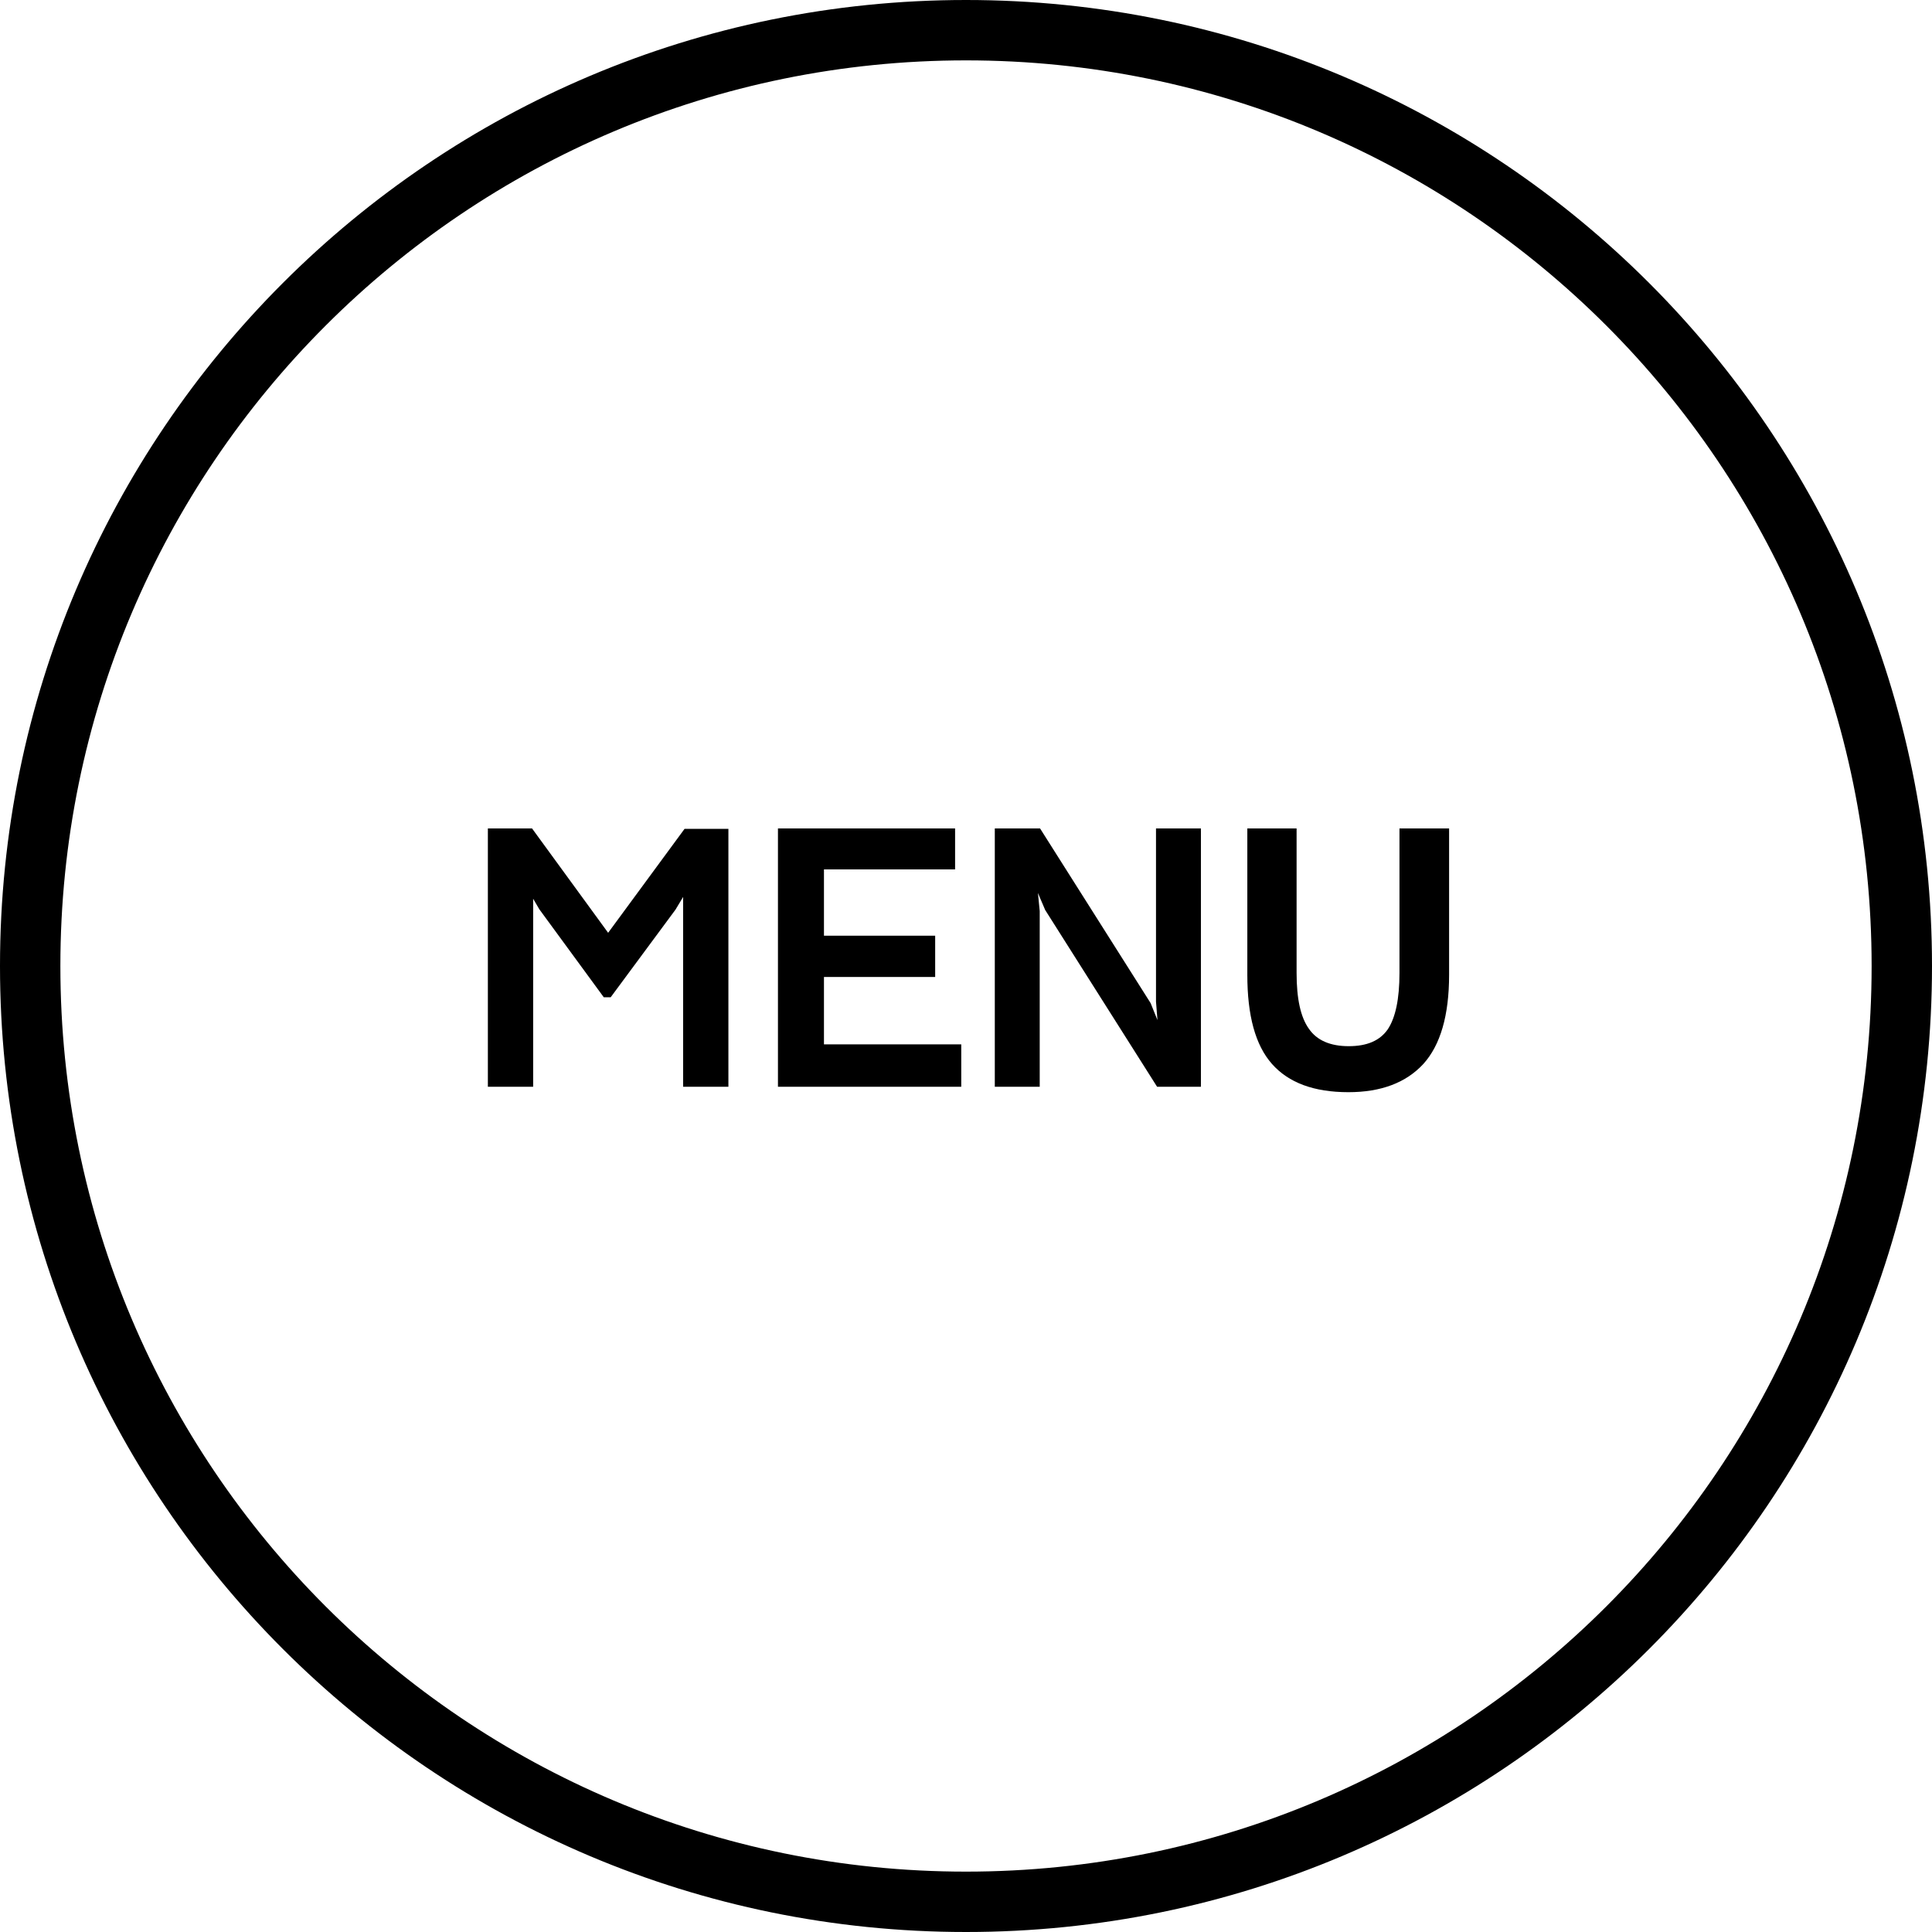
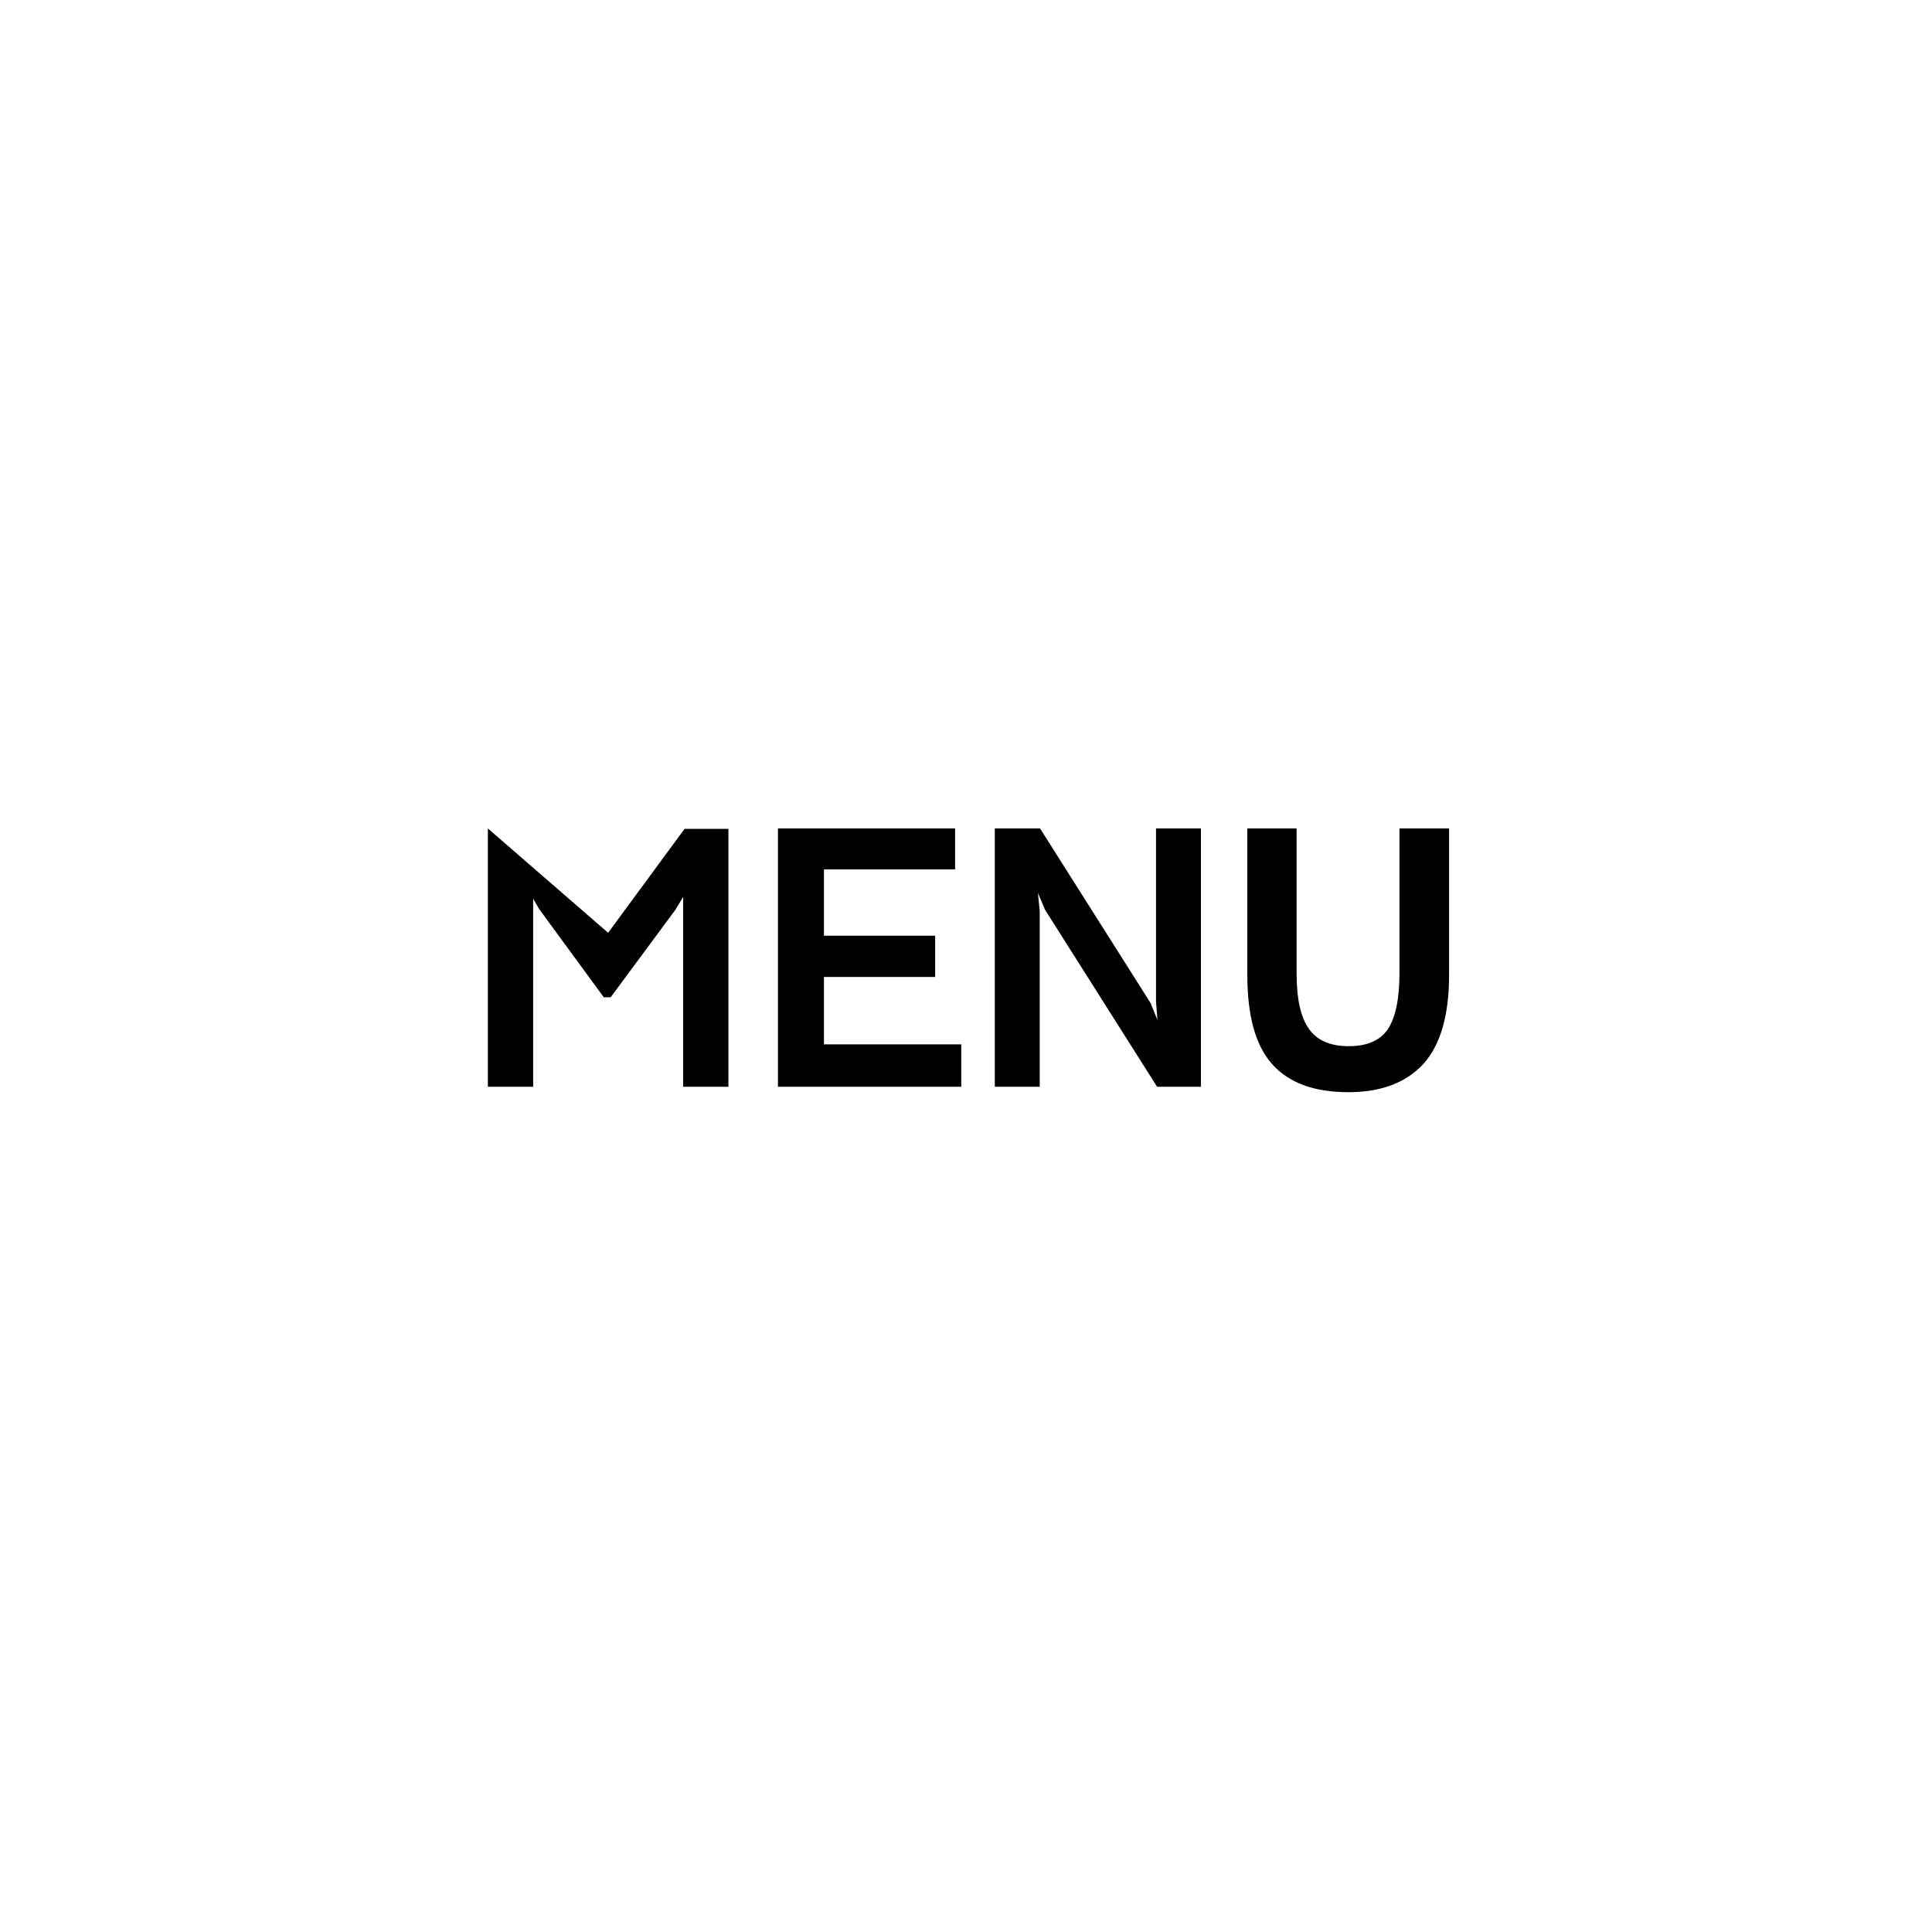
<svg xmlns="http://www.w3.org/2000/svg" width="96" height="96" viewBox="0 0 96 96" fill="none">
-   <path fill-rule="evenodd" clip-rule="evenodd" d="M48 93C72.853 93 93 72.853 93 48C93 23.147 72.853 3 48 3C23.147 3 3 23.147 3 48C3 72.853 23.147 93 48 93ZM48 96C74.51 96 96 74.51 96 48C96 21.49 74.51 0 48 0C21.49 0 0 21.49 0 48C0 74.51 21.49 96 48 96Z" fill="black" />
-   <path d="M26.798 45.18L26.492 44.658V54H24.242V41.166H26.438L30.218 46.35L34.016 41.184H36.194V54H33.944V44.568L33.566 45.198L30.344 49.554H30.002L26.798 45.18ZM47.764 51.894V54H38.656V41.166H47.458V43.2H40.942V46.494H46.468V48.546H40.942V51.894H47.764ZM51.663 45.27V54H49.431V41.166H51.681L57.172 49.842L57.514 50.688L57.441 49.77V41.166H59.673V54H57.495L51.934 45.216L51.574 44.37L51.663 45.27ZM67.001 54.27C65.291 54.27 64.031 53.802 63.203 52.866C62.375 51.93 61.979 50.454 61.979 48.438V41.166H64.427V48.348C64.427 49.626 64.625 50.544 65.039 51.12C65.435 51.696 66.101 51.984 67.019 51.984C67.919 51.984 68.567 51.714 68.963 51.138C69.341 50.562 69.539 49.644 69.539 48.348V41.166H72.005V48.438C72.005 50.454 71.573 51.93 70.727 52.866C69.863 53.802 68.621 54.27 67.001 54.27Z" fill="black" />
+   <path d="M26.798 45.18L26.492 44.658V54H24.242V41.166L30.218 46.35L34.016 41.184H36.194V54H33.944V44.568L33.566 45.198L30.344 49.554H30.002L26.798 45.18ZM47.764 51.894V54H38.656V41.166H47.458V43.2H40.942V46.494H46.468V48.546H40.942V51.894H47.764ZM51.663 45.27V54H49.431V41.166H51.681L57.172 49.842L57.514 50.688L57.441 49.77V41.166H59.673V54H57.495L51.934 45.216L51.574 44.37L51.663 45.27ZM67.001 54.27C65.291 54.27 64.031 53.802 63.203 52.866C62.375 51.93 61.979 50.454 61.979 48.438V41.166H64.427V48.348C64.427 49.626 64.625 50.544 65.039 51.12C65.435 51.696 66.101 51.984 67.019 51.984C67.919 51.984 68.567 51.714 68.963 51.138C69.341 50.562 69.539 49.644 69.539 48.348V41.166H72.005V48.438C72.005 50.454 71.573 51.93 70.727 52.866C69.863 53.802 68.621 54.27 67.001 54.27Z" fill="black" />
</svg>